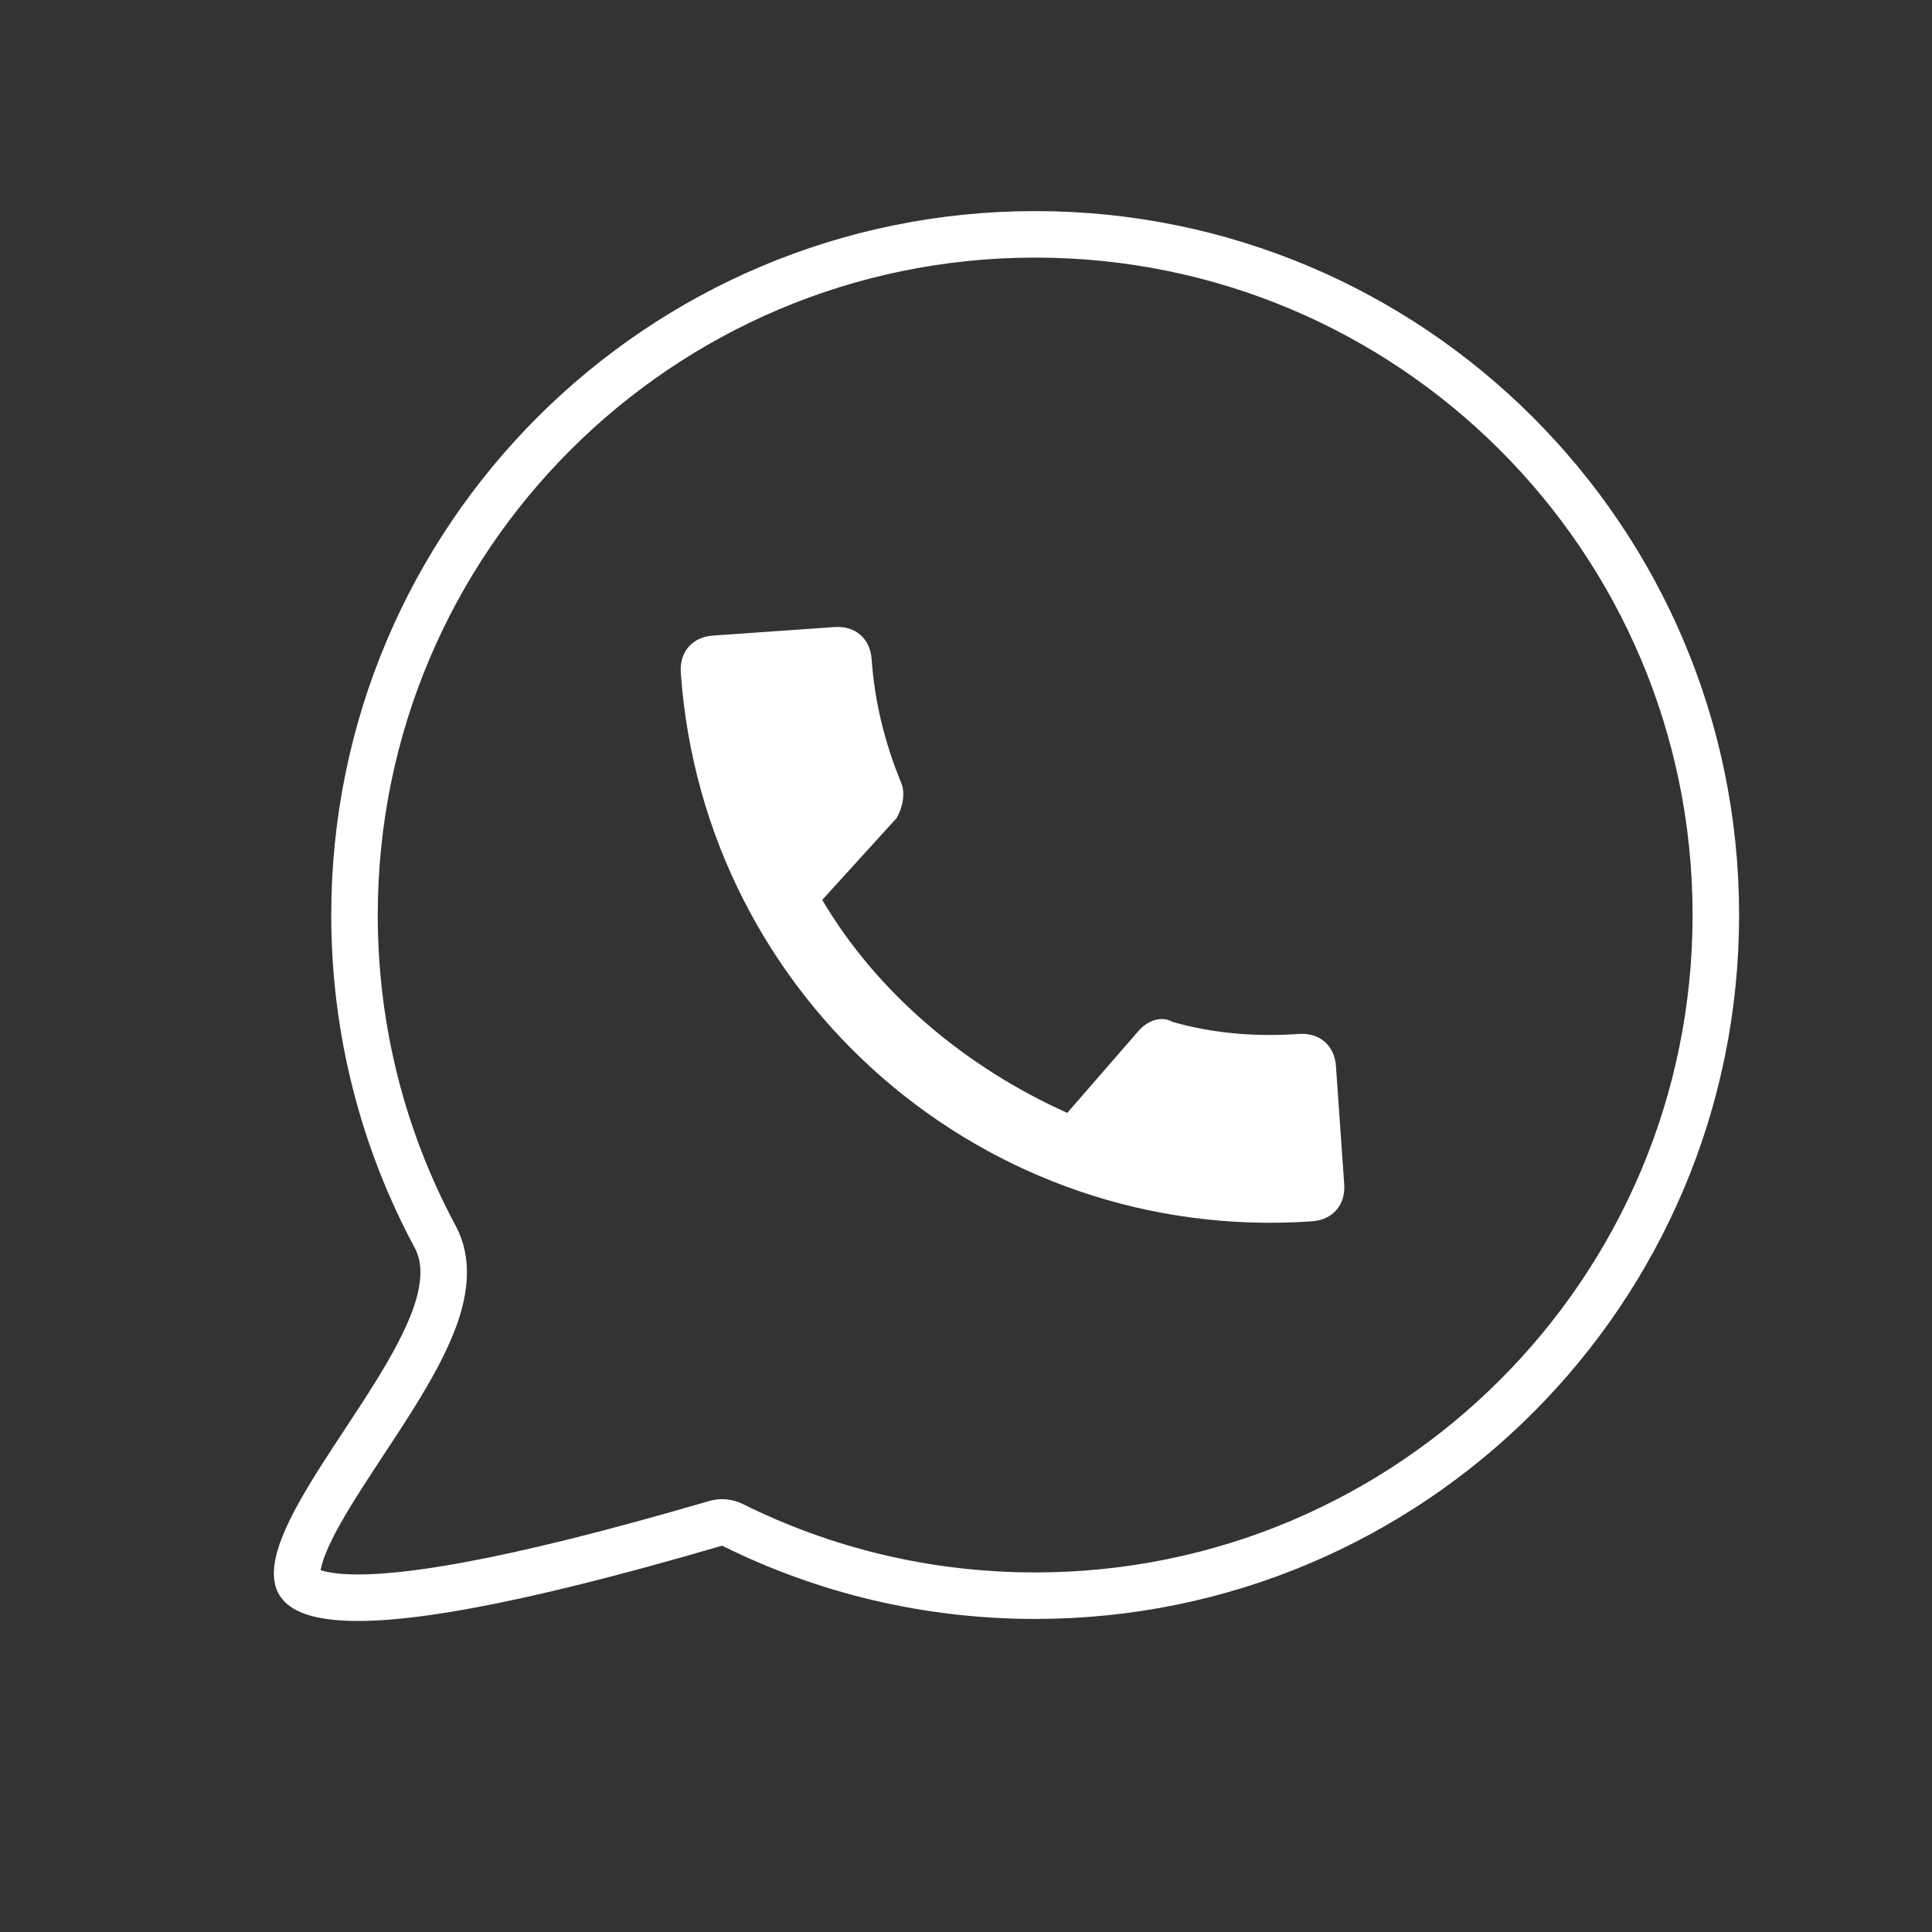
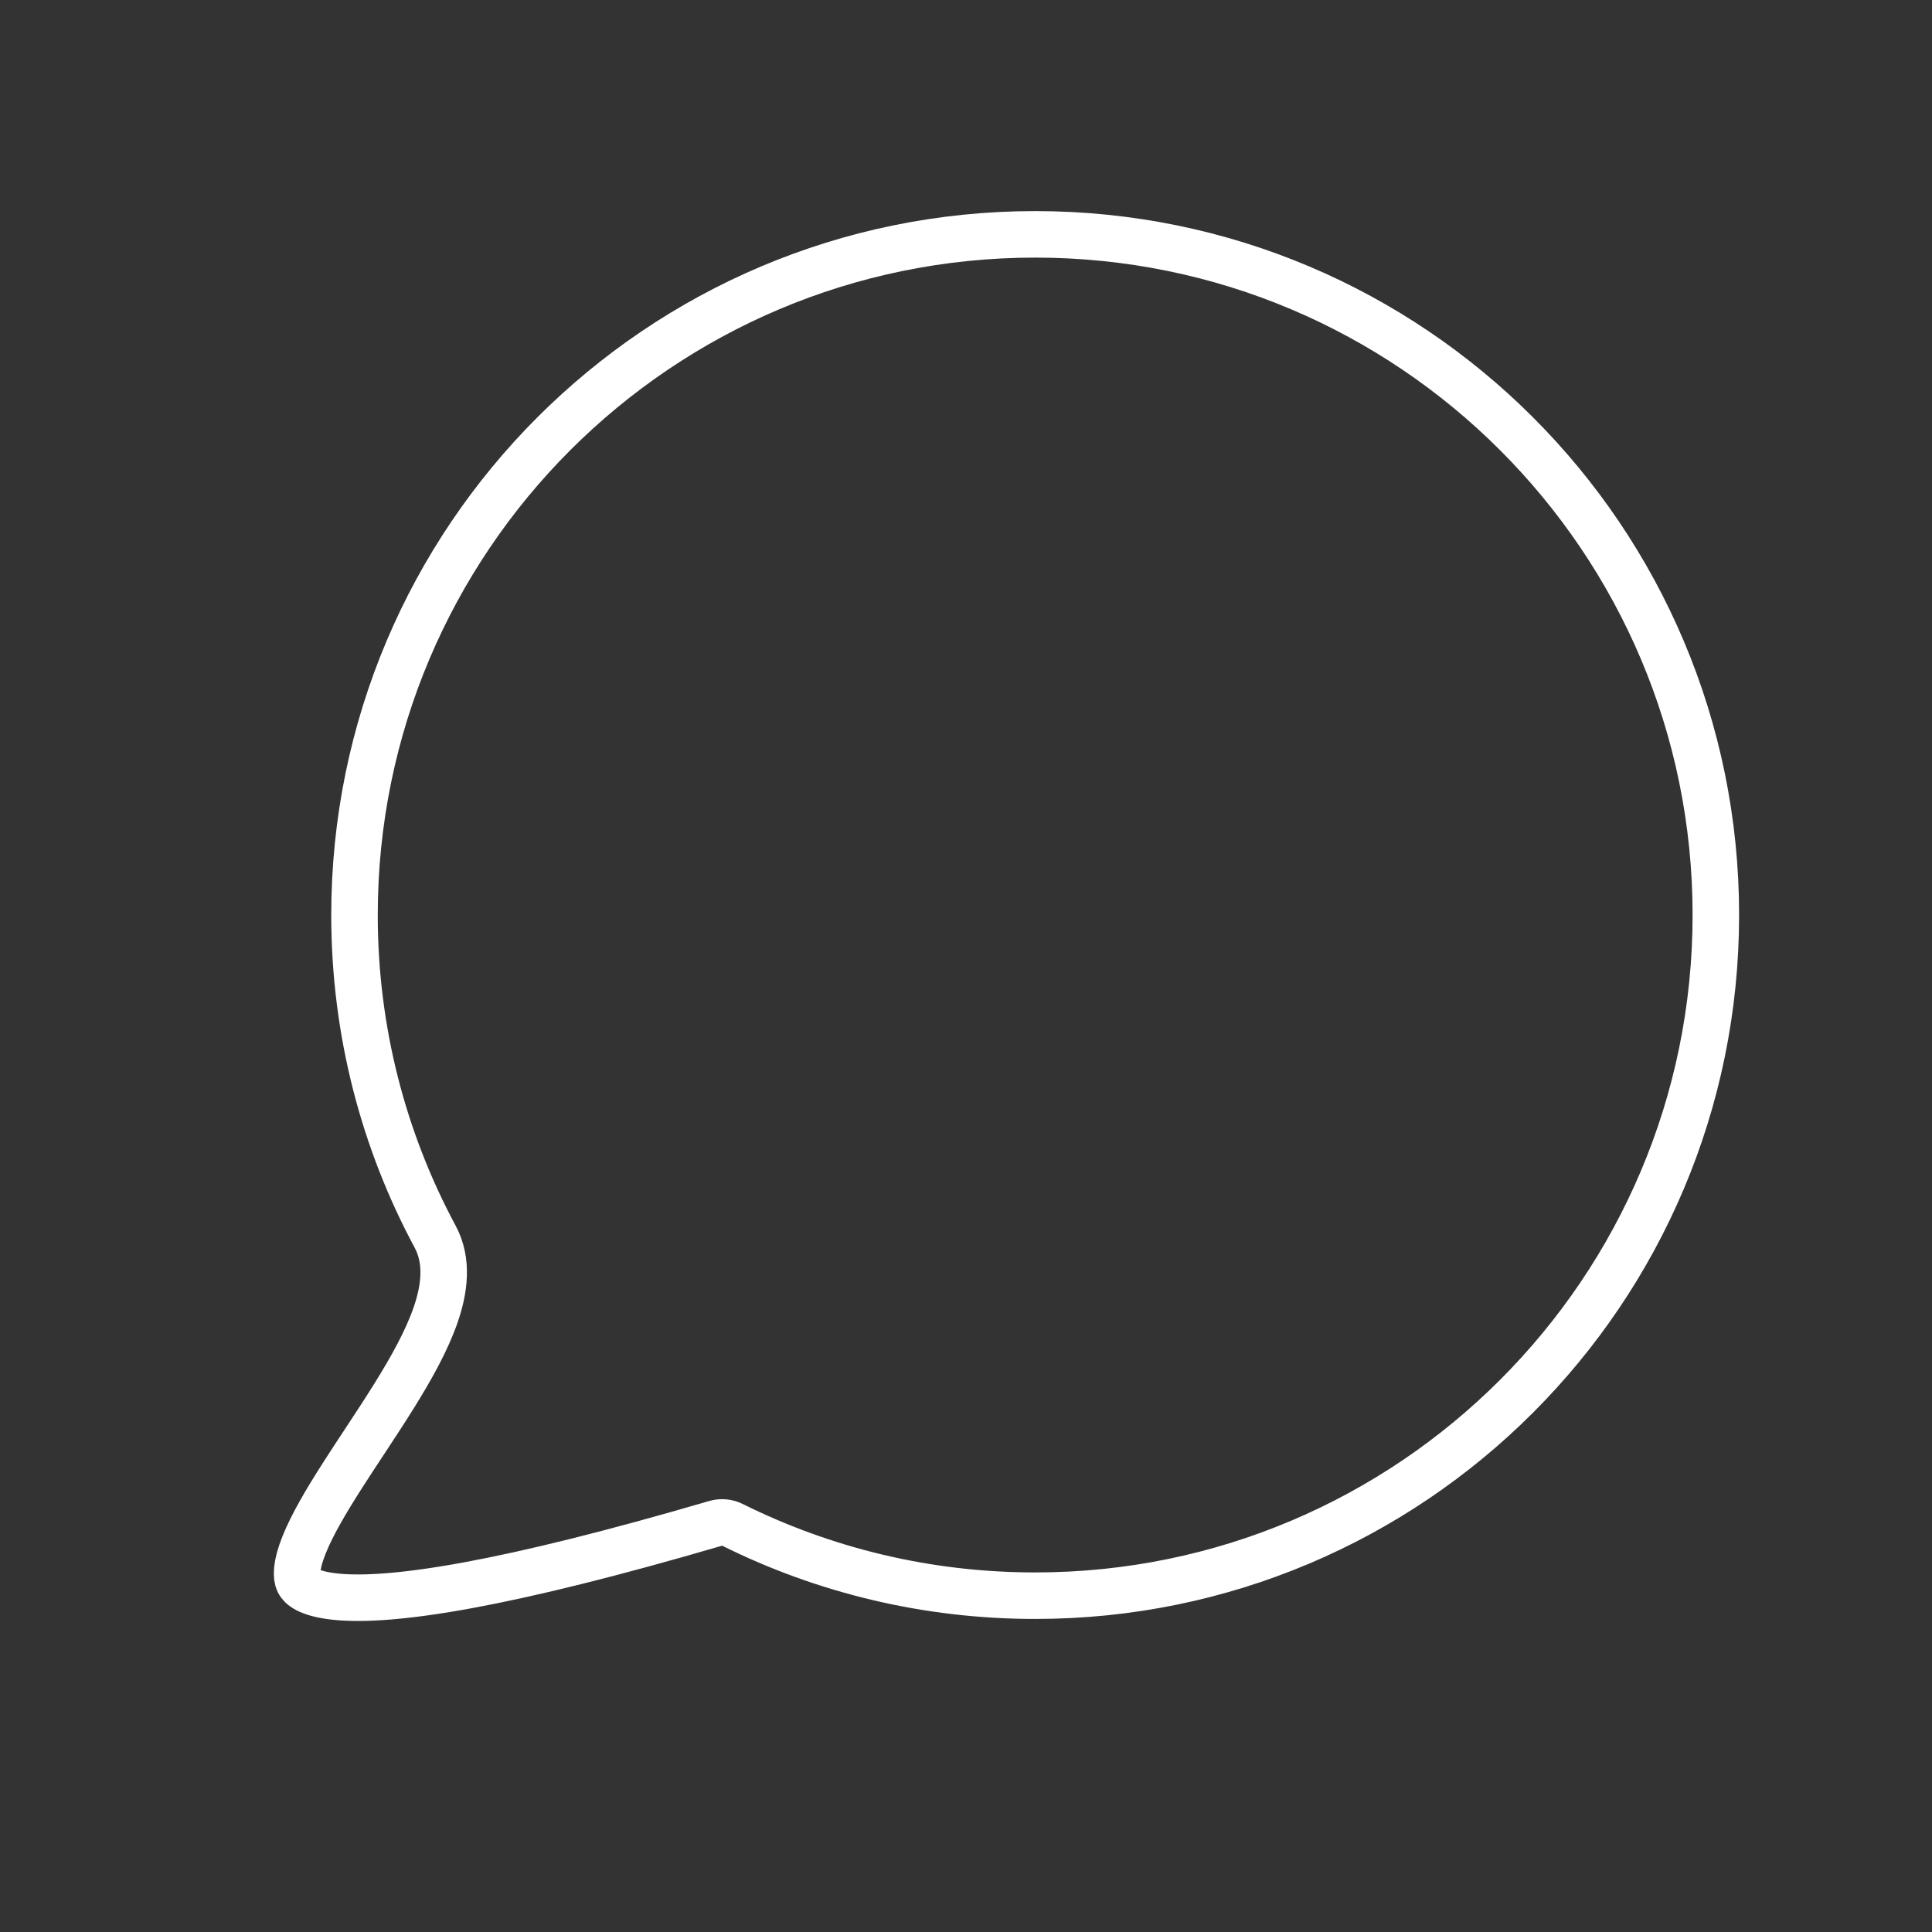
<svg xmlns="http://www.w3.org/2000/svg" width="1080" height="1080" viewBox="0 0 1080 1080" fill="none">
  <rect x="0" y="0" width="1080" height="1080" fill="#333333" stroke="none" />
-   <path fill-rule="evenodd" clip-rule="evenodd" d="M459.626 503.048C490.58 555.461 540.253 596.819 596.599 622.117L636.289 576.459C641.701 570.233 649.324 567.751 655.415 571.223C677.294 577.49 700.842 579.742 726.058 577.979C737.696 577.165 745.998 584.381 746.811 596.019L751.423 661.969C752.237 673.608 745.021 681.909 733.382 682.723C551.05 695.473 393.324 558.363 380.574 376.031C379.76 364.393 386.976 356.091 398.614 355.277L466.504 350.53C478.142 349.716 486.444 356.933 487.258 368.571C488.885 391.847 494.392 414.853 503.779 437.586C506.125 443.27 504.728 451.164 501.256 457.255L459.626 503.048Z" fill="white" />
  <path d="M409.459 852.402C406.529 850.945 403.159 850.646 400.019 851.565C342.164 868.493 296.981 879.629 262.092 886.081C227.003 892.57 203.133 894.162 187.556 892.539C171.631 890.88 167.929 886.34 166.96 884.343C165.569 881.475 165.279 875.317 170.019 863.512C174.511 852.326 182.234 839.176 191.57 824.589C195.207 818.906 199.173 812.881 203.213 806.744C209.128 797.758 215.203 788.53 220.639 779.777C229.926 764.824 238.542 749.436 243.502 735.084C248.348 721.063 250.7 705.177 243.268 691.346C214.497 637.806 198.169 576.579 198.169 511.5C198.169 301.356 368.525 131 578.669 131C788.814 131 959.169 301.356 959.169 511.5C959.169 721.644 788.814 892 578.669 892C517.857 892 460.411 877.743 409.459 852.402Z" stroke="white" stroke-width="26" stroke-linecap="round" stroke-linejoin="round" />
</svg>